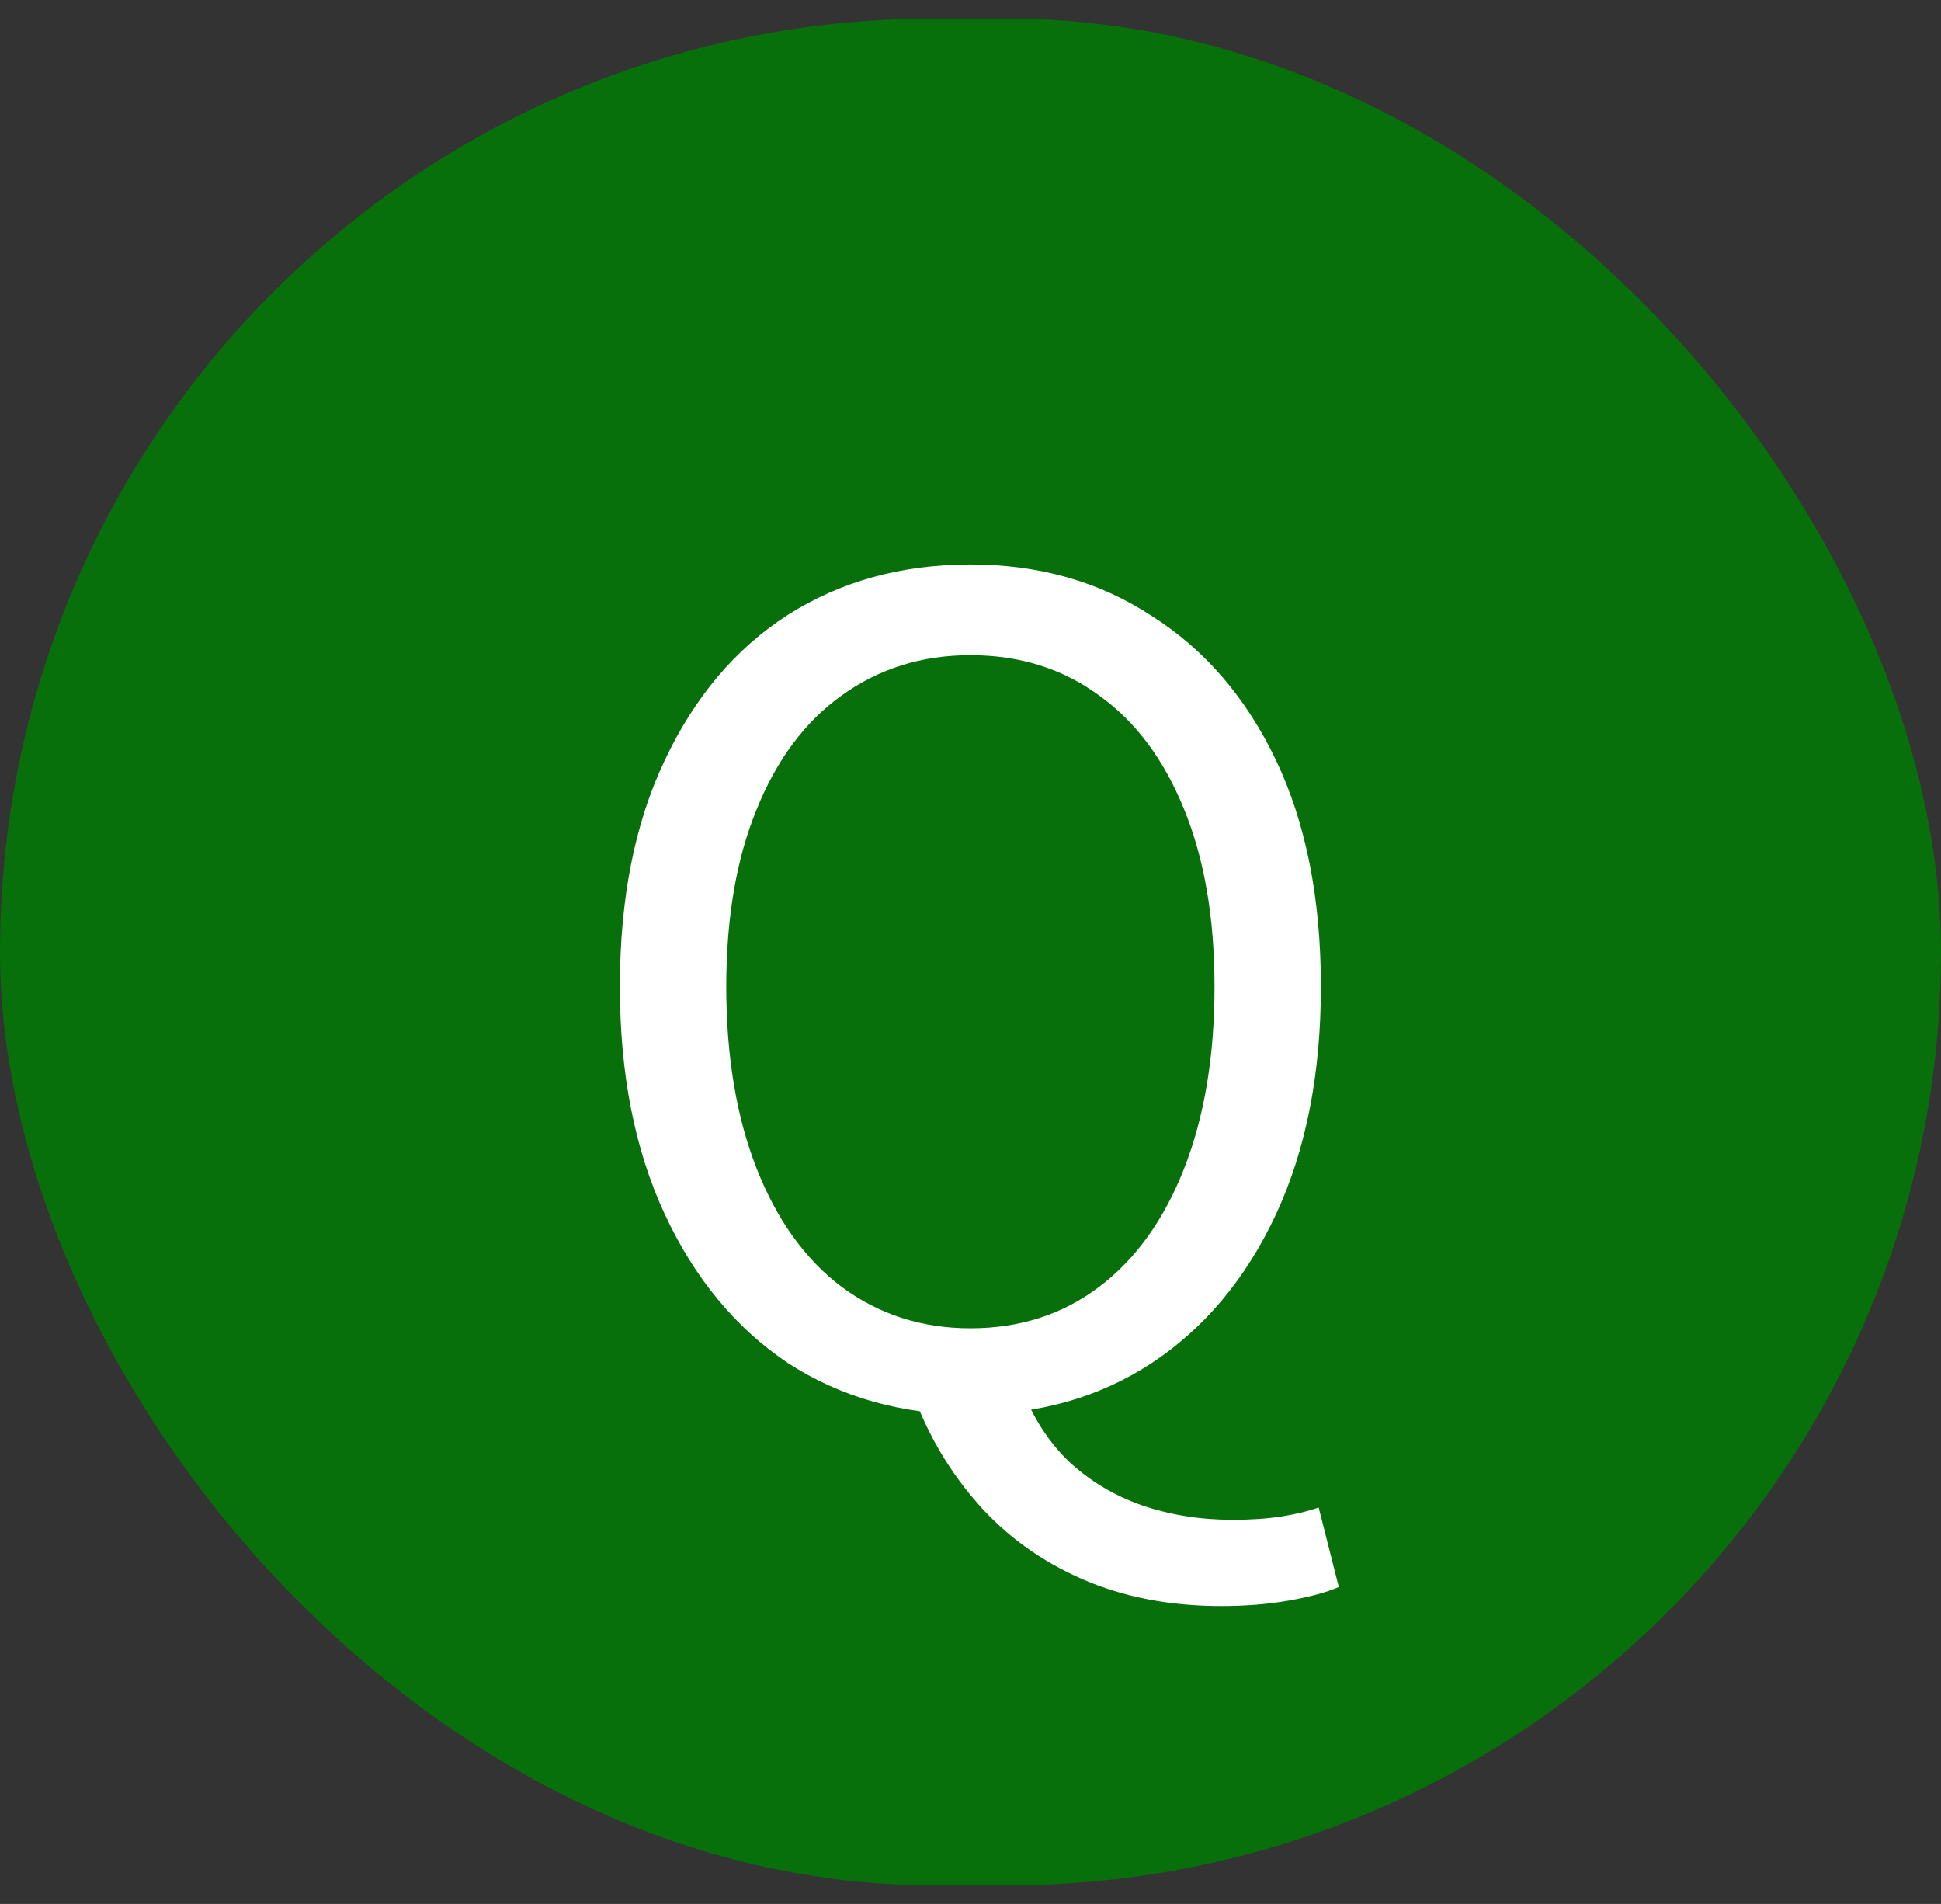
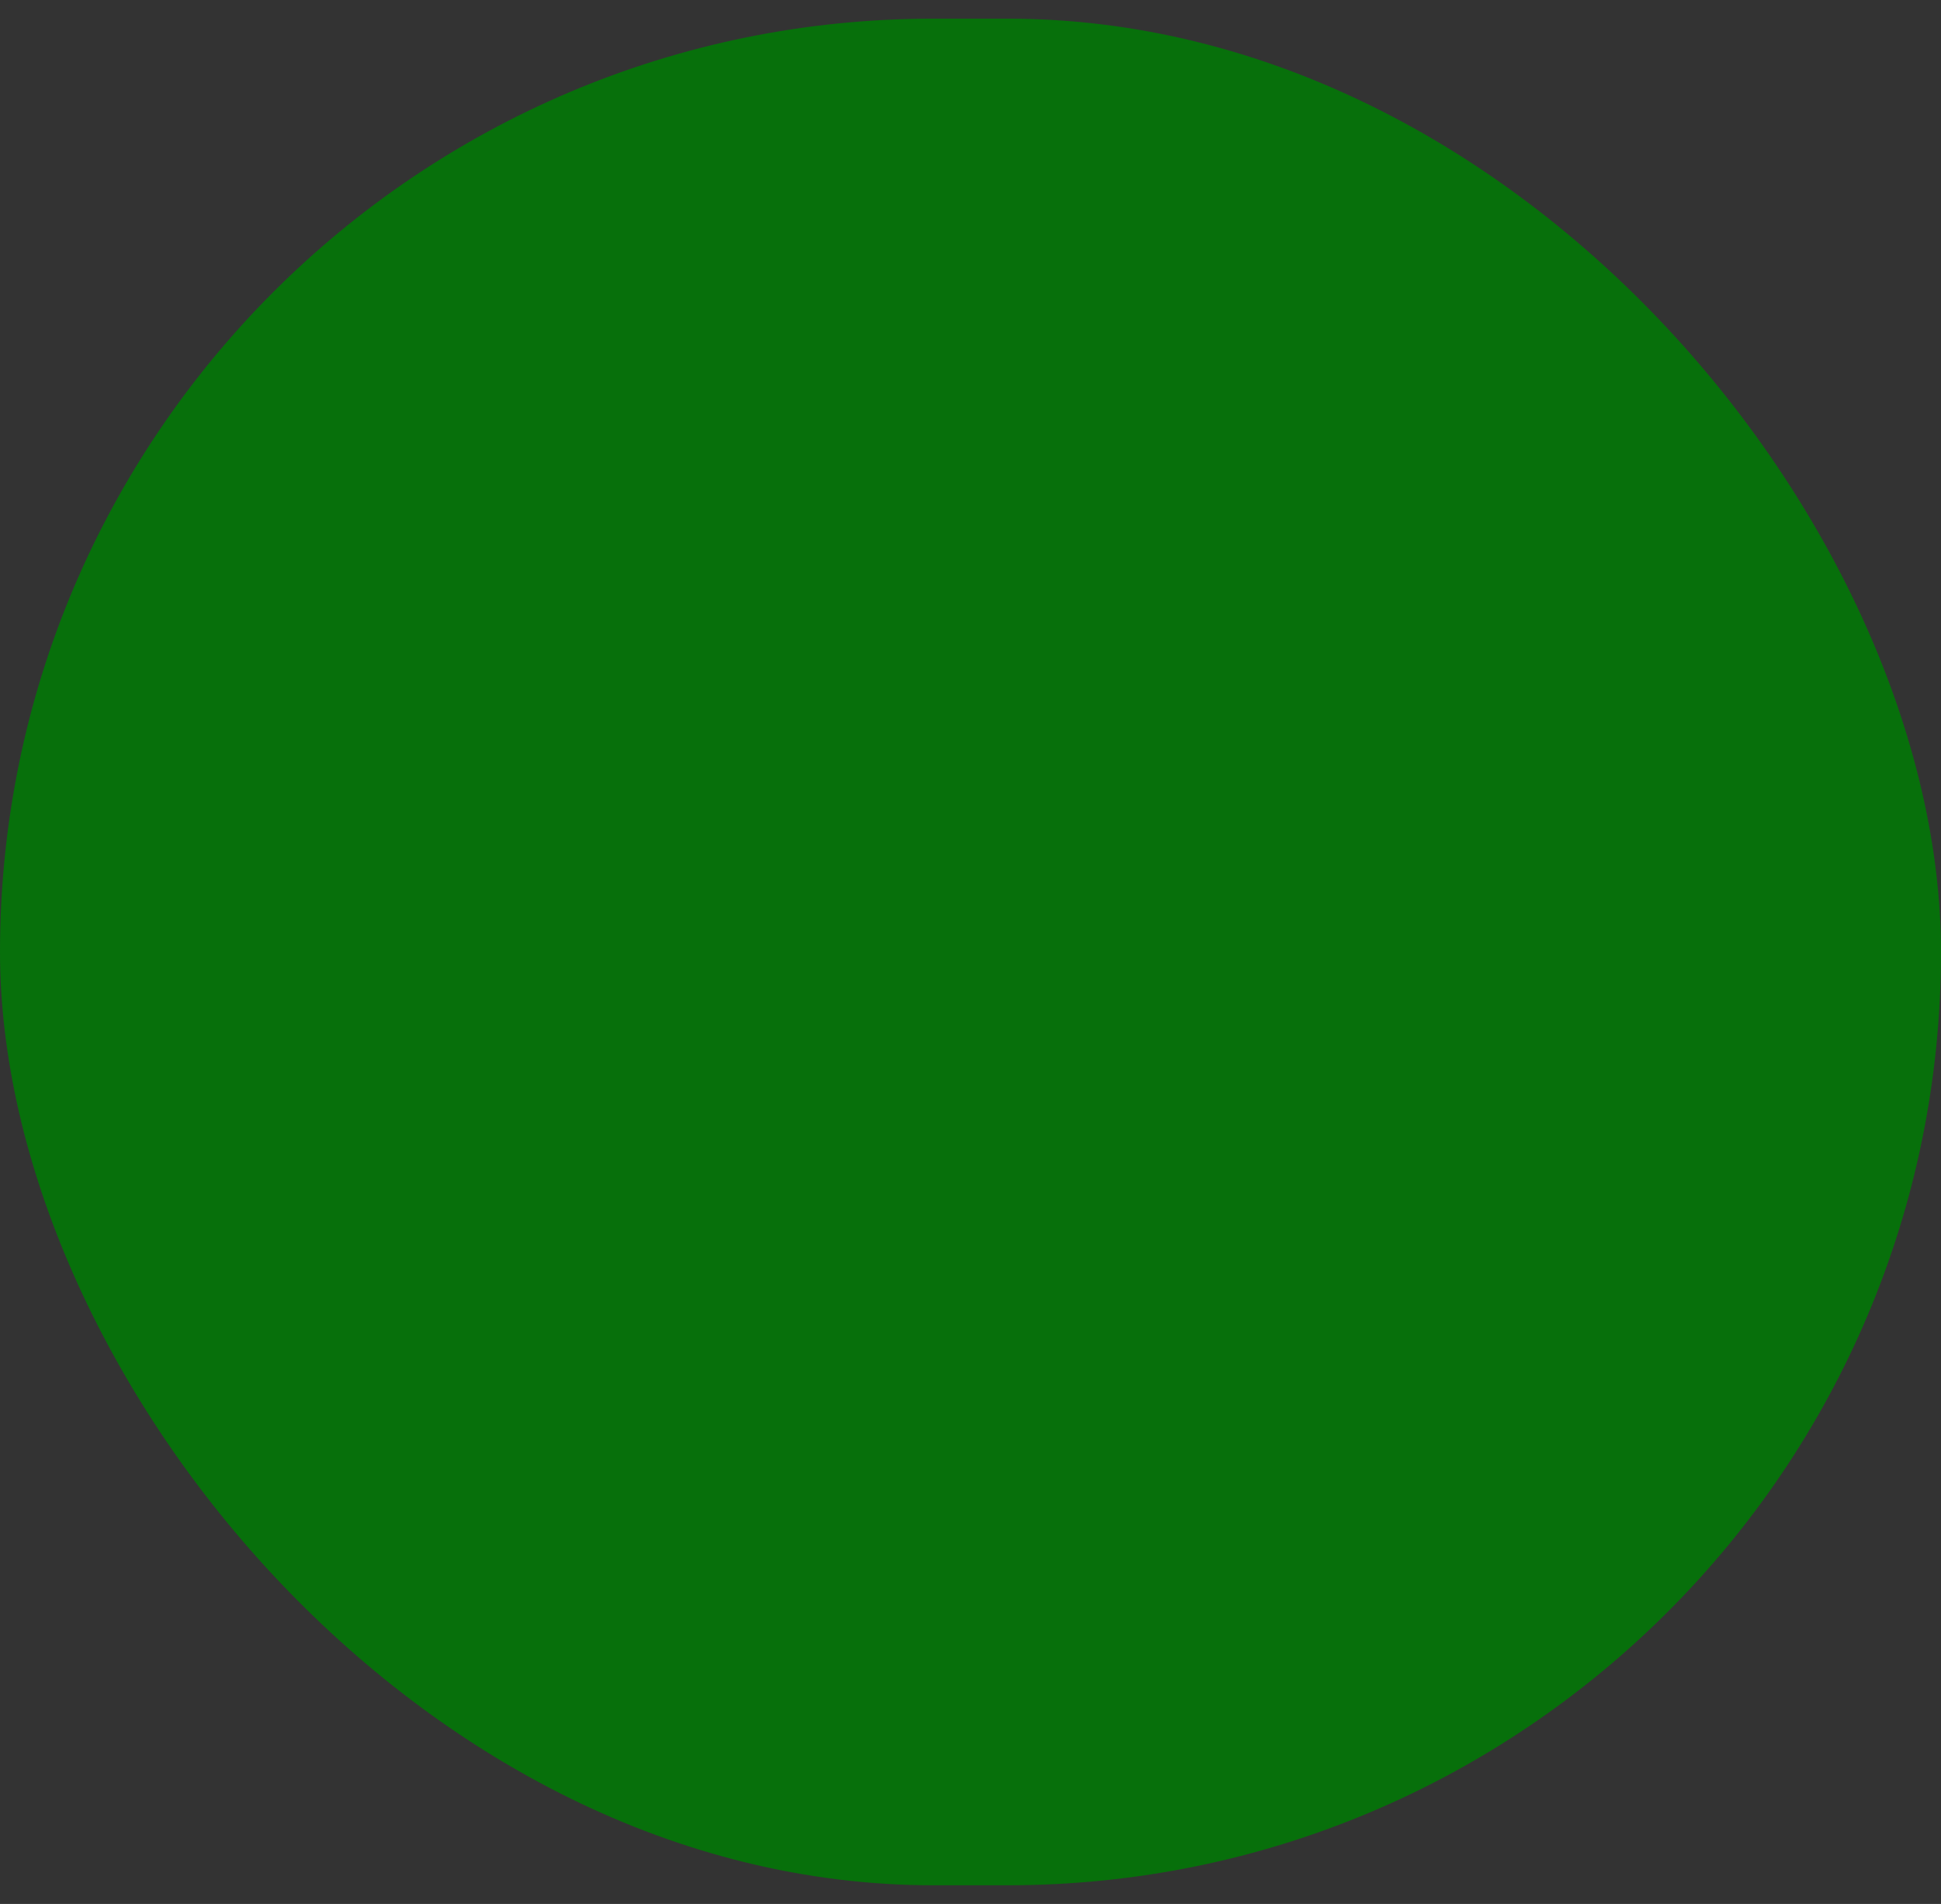
<svg xmlns="http://www.w3.org/2000/svg" width="52" height="51" viewBox="0 0 52 51" fill="none">
  <rect x="0" y="0" width="52" height="51" fill="#333333" stroke="none" />
  <rect y="0.5" width="52" height="50" rx="25" fill="#07700B" />
-   <path d="M25.997 37.89C24.157 37.89 22.527 37.43 21.107 36.51C19.707 35.57 18.607 34.24 17.807 32.52C17.007 30.8 16.607 28.77 16.607 26.43C16.607 24.07 17.007 22.05 17.807 20.37C18.607 18.67 19.707 17.37 21.107 16.47C22.527 15.57 24.157 15.12 25.997 15.12C27.837 15.12 29.457 15.58 30.857 16.5C32.277 17.4 33.387 18.69 34.187 20.37C34.987 22.05 35.387 24.07 35.387 26.43C35.387 28.77 34.987 30.8 34.187 32.52C33.387 34.24 32.277 35.57 30.857 36.51C29.457 37.43 27.837 37.89 25.997 37.89ZM25.997 35.58C27.317 35.58 28.467 35.21 29.447 34.47C30.427 33.73 31.187 32.67 31.727 31.29C32.267 29.91 32.537 28.29 32.537 26.43C32.537 24.59 32.267 23.01 31.727 21.69C31.187 20.35 30.427 19.33 29.447 18.63C28.467 17.91 27.317 17.55 25.997 17.55C24.697 17.55 23.547 17.91 22.547 18.63C21.567 19.33 20.807 20.35 20.267 21.69C19.727 23.01 19.457 24.59 19.457 26.43C19.457 28.29 19.727 29.91 20.267 31.29C20.807 32.67 21.567 33.73 22.547 34.47C23.547 35.21 24.697 35.58 25.997 35.58ZM32.717 43.02C31.337 43.02 30.097 42.78 28.997 42.3C27.897 41.82 26.967 41.15 26.207 40.29C25.467 39.45 24.897 38.5 24.497 37.44L27.377 37.2C27.677 37.98 28.097 38.63 28.637 39.15C29.197 39.67 29.847 40.06 30.587 40.32C31.347 40.58 32.157 40.71 33.017 40.71C33.517 40.71 33.957 40.68 34.337 40.62C34.717 40.56 35.047 40.48 35.327 40.38L35.867 42.51C35.547 42.65 35.107 42.77 34.547 42.87C33.987 42.97 33.377 43.02 32.717 43.02Z" fill="white" />
</svg>